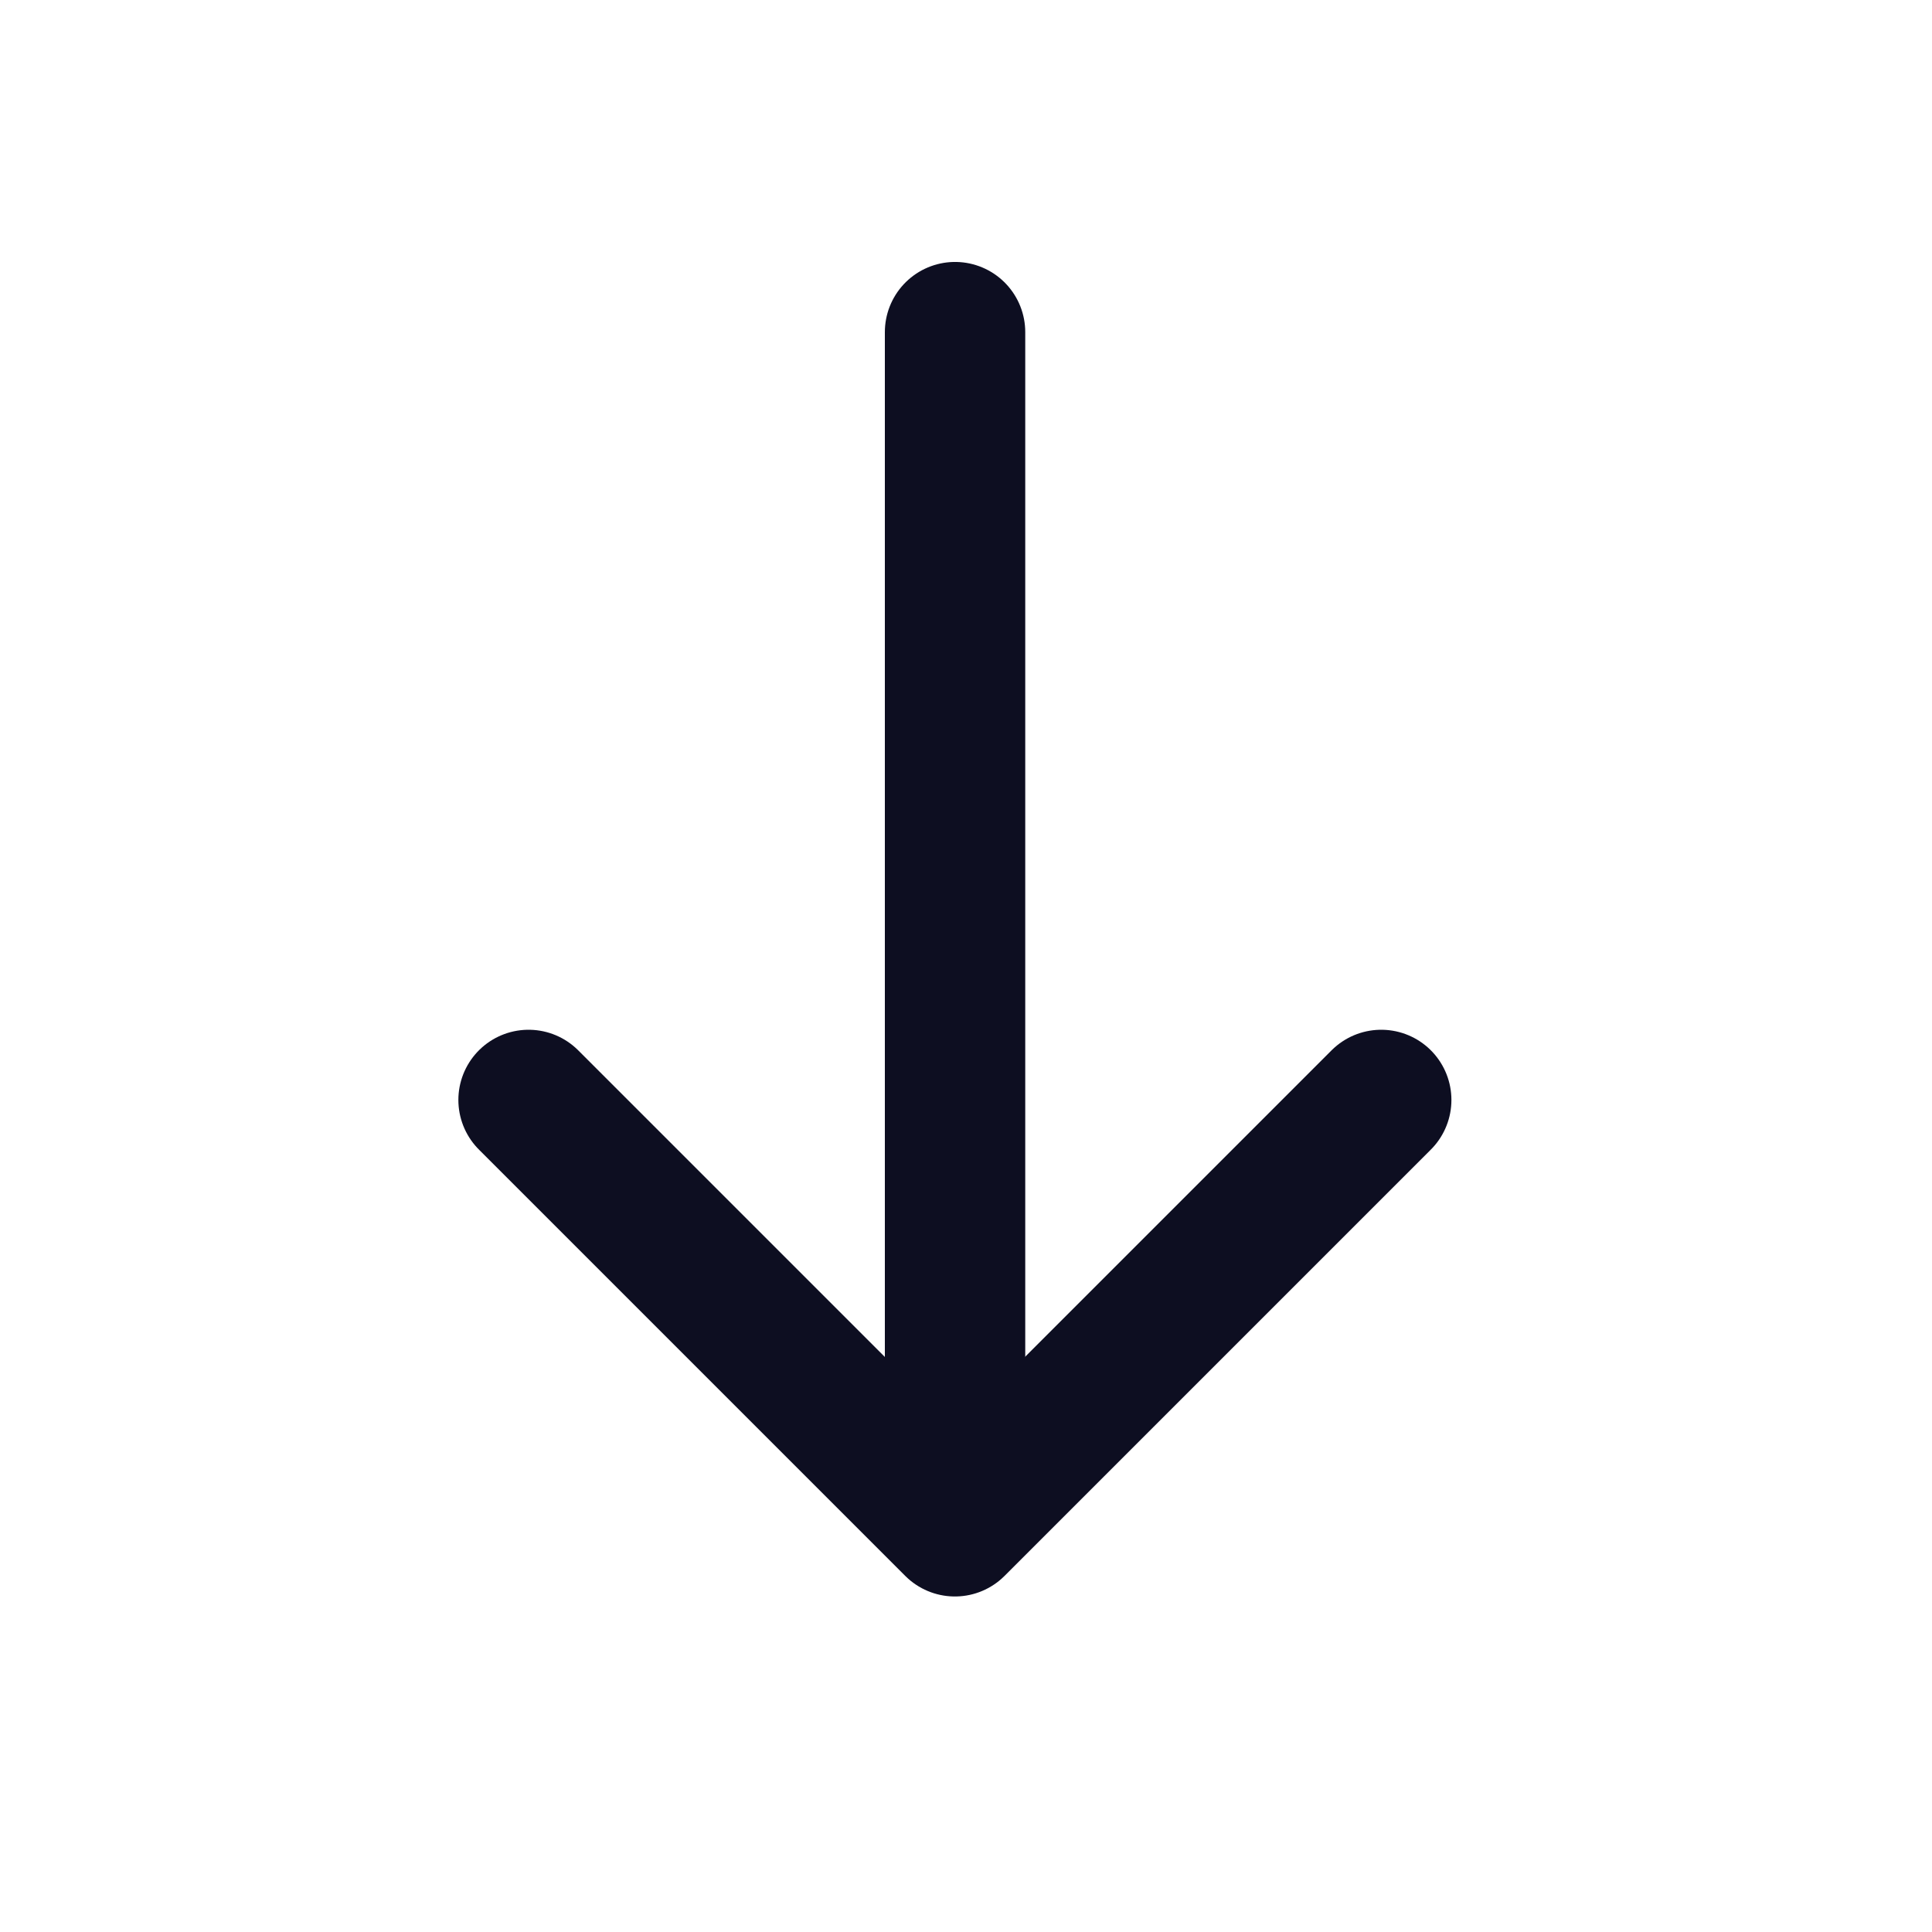
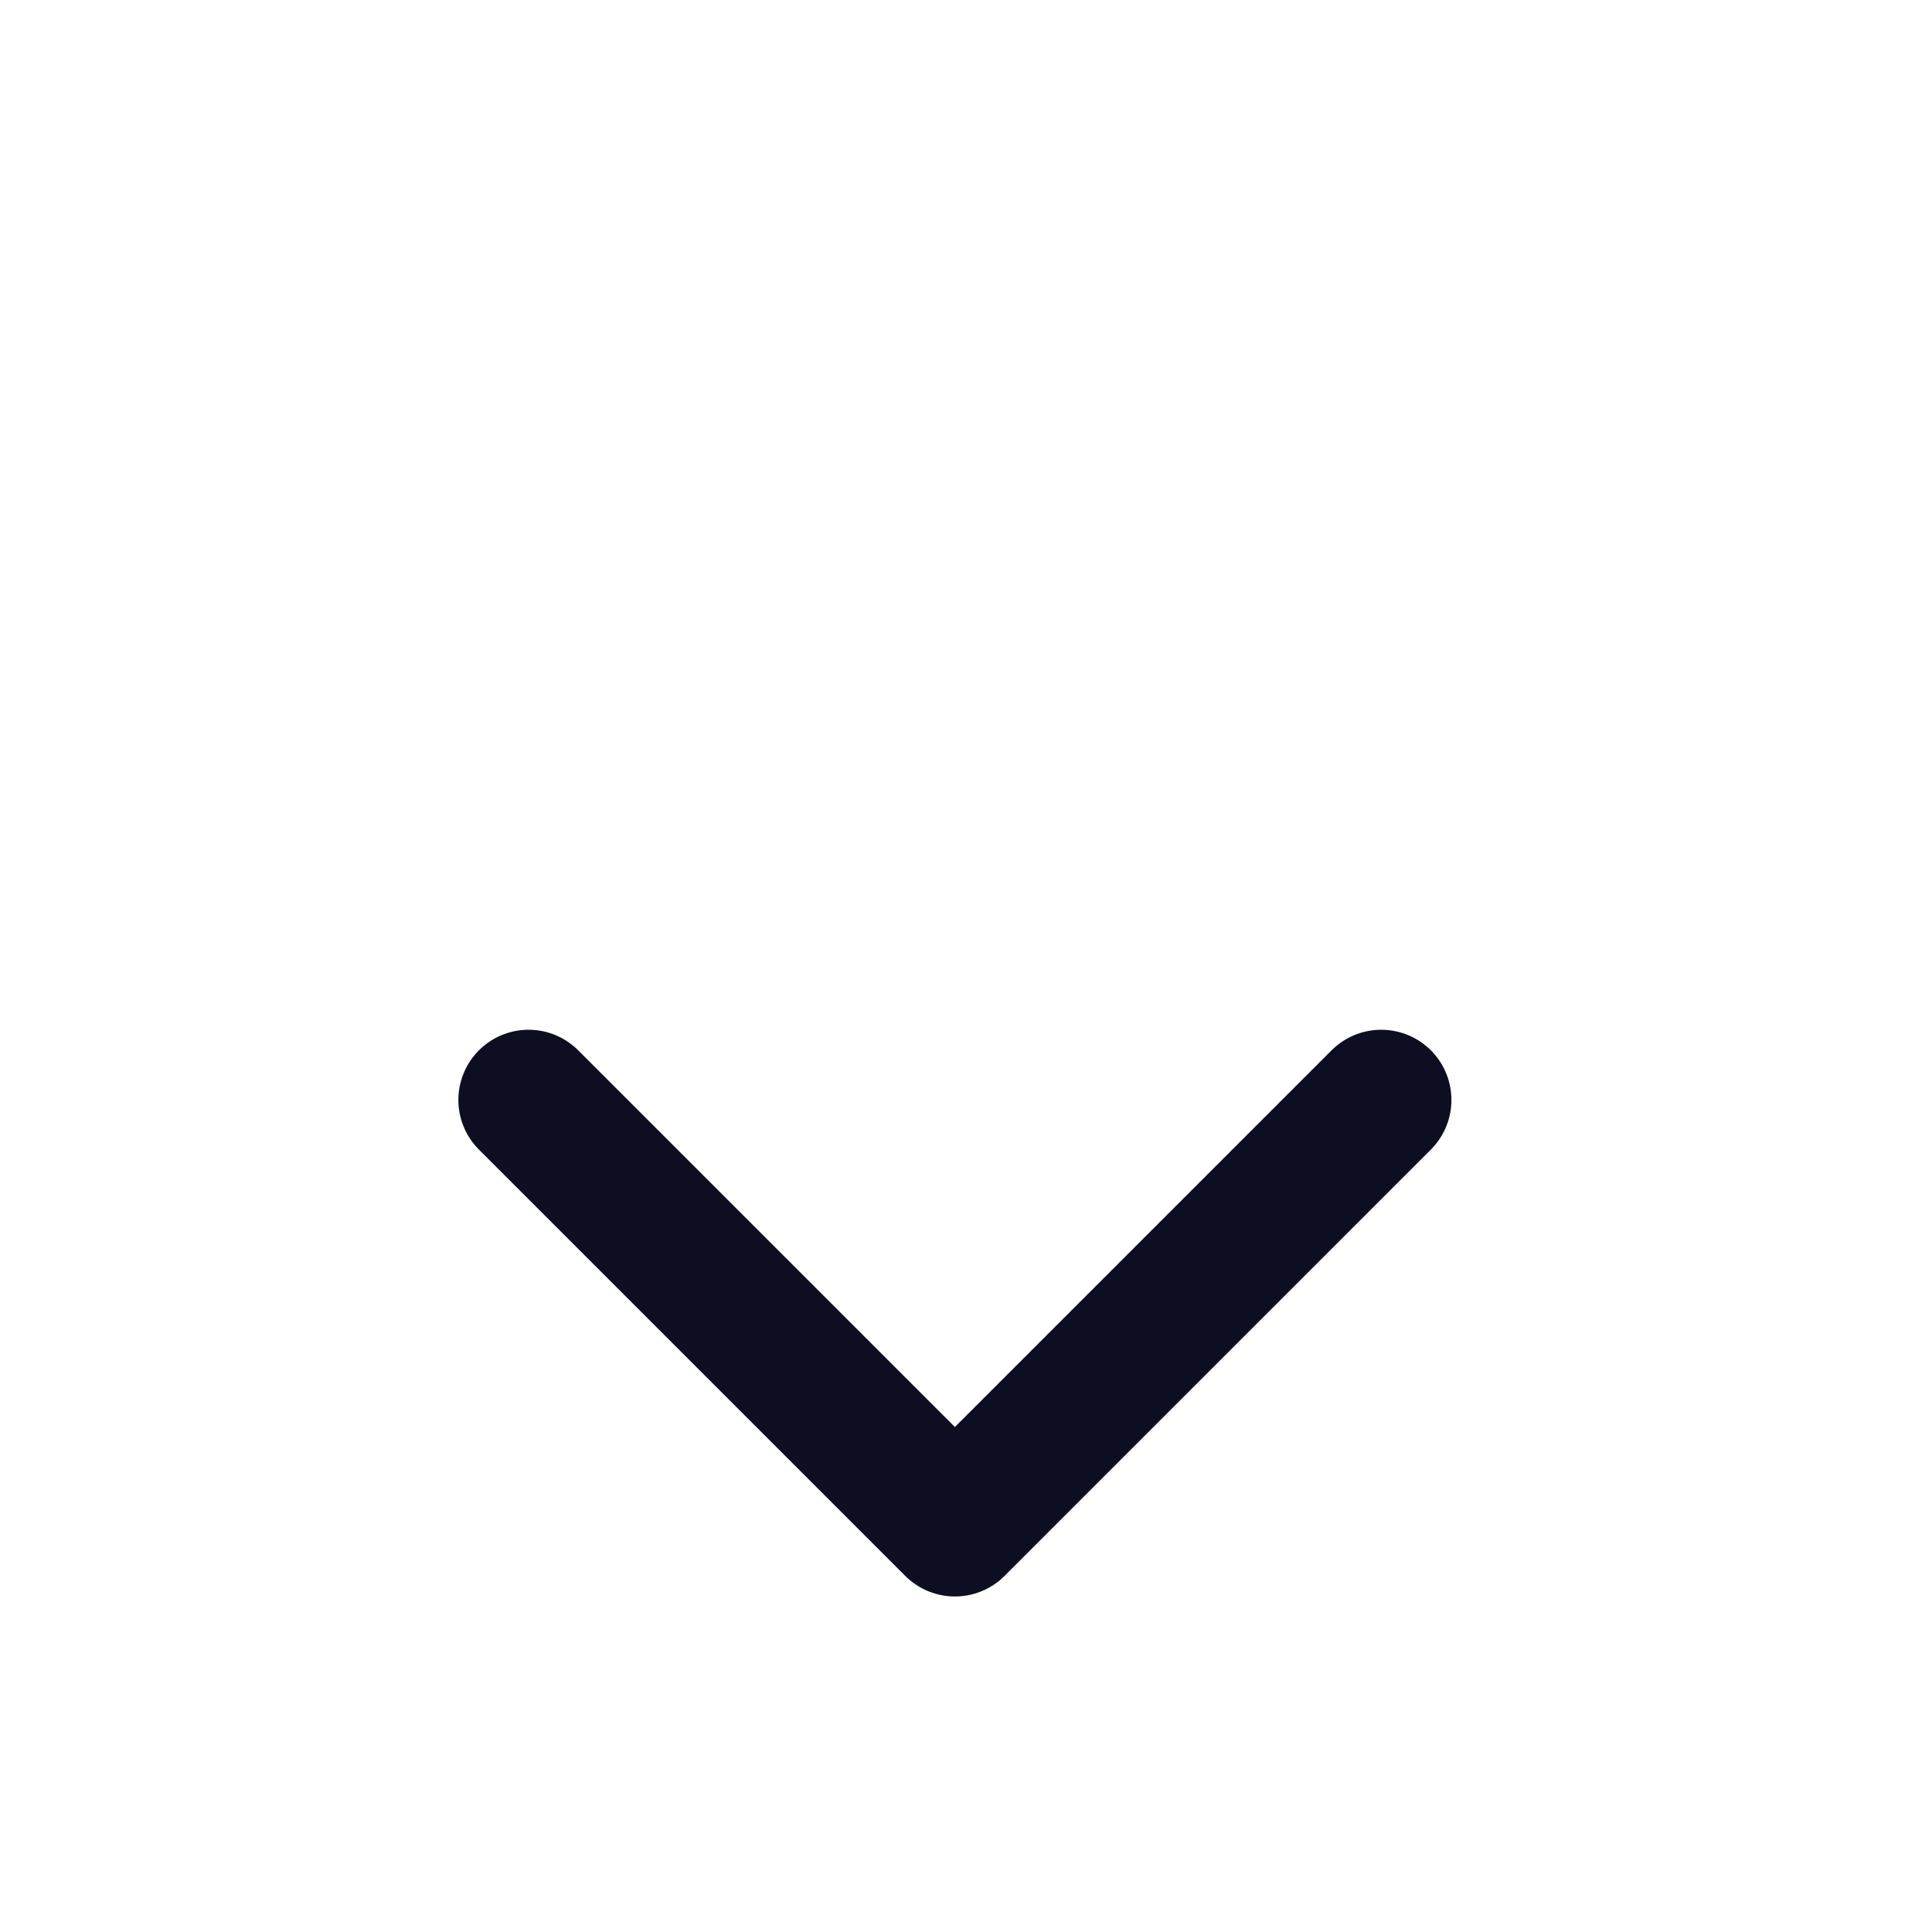
<svg xmlns="http://www.w3.org/2000/svg" width="12" height="12" viewBox="0 0 12 12" fill="none">
  <g id="vuesax/linear/arrow-down">
    <g id="arrow-down">
      <path id="Vector" d="M8.579 6.832L5.931 9.48L3.283 6.832" stroke="#0D0E21" stroke-width="0.872" stroke-miterlimit="10" stroke-linecap="round" stroke-linejoin="round" />
-       <path id="Vector_2" d="M5.932 2.063V9.405" stroke="#0D0E21" stroke-width="0.872" stroke-miterlimit="10" stroke-linecap="round" stroke-linejoin="round" />
    </g>
  </g>
</svg>